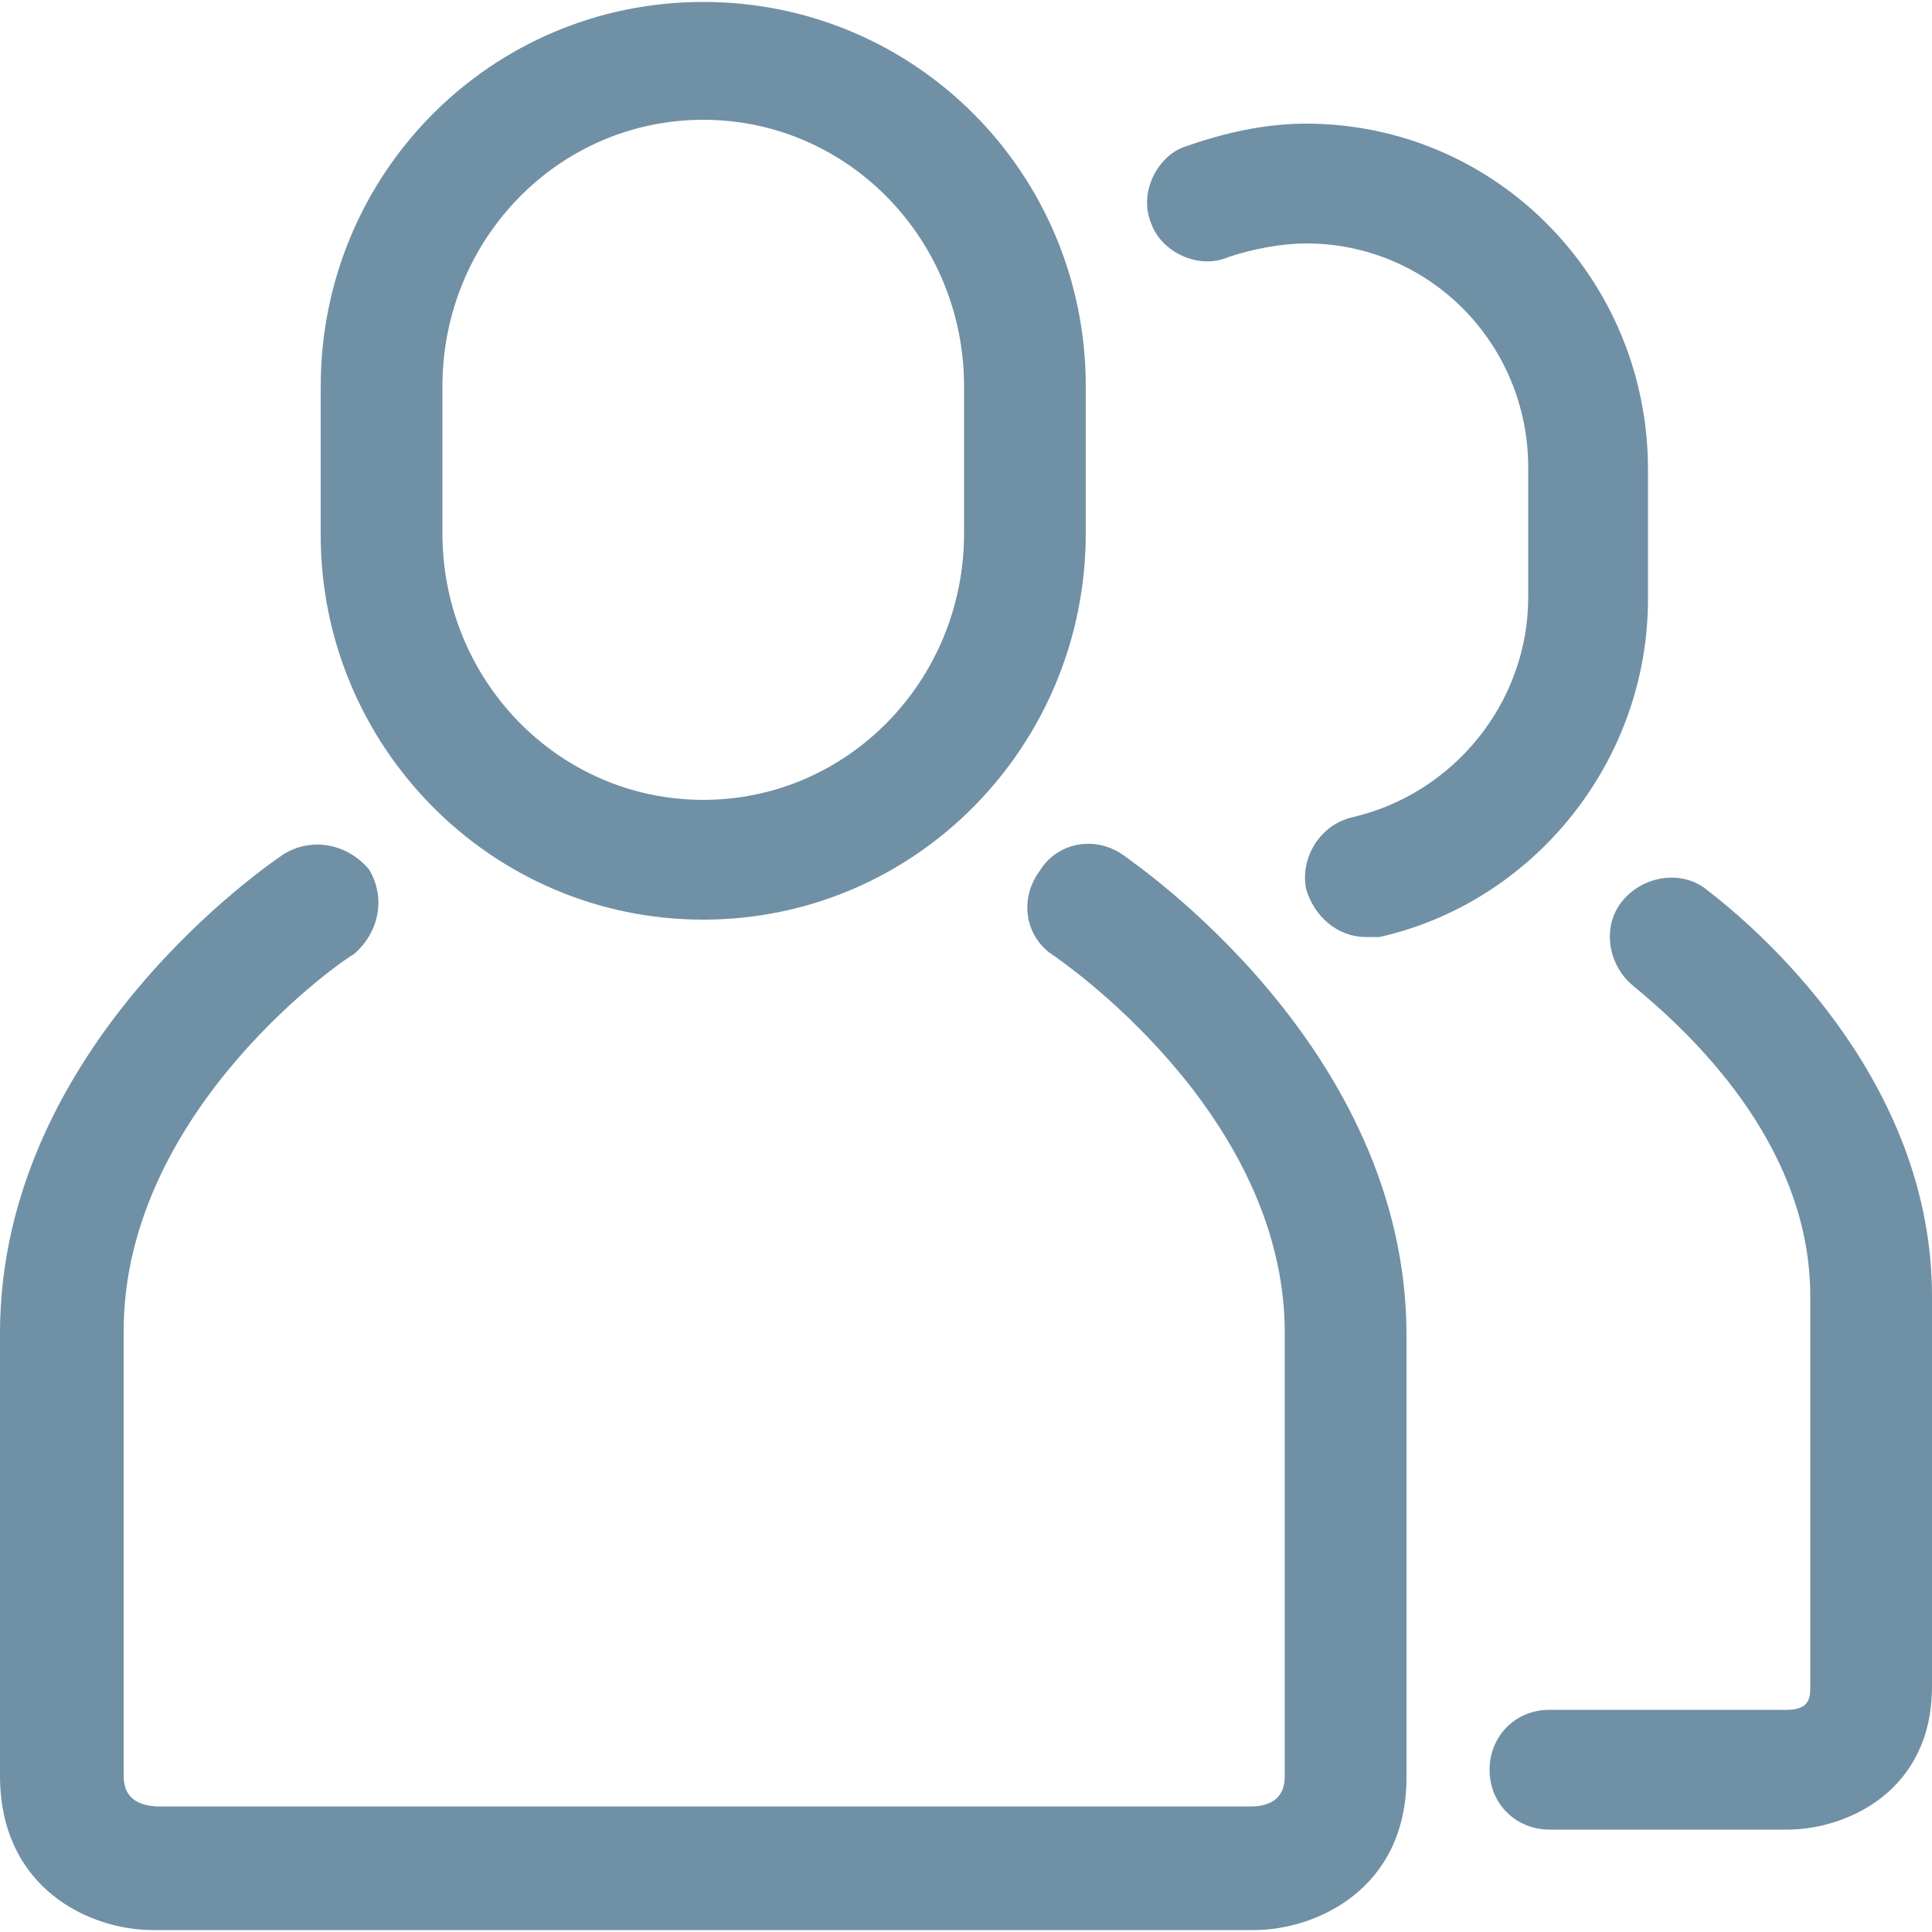
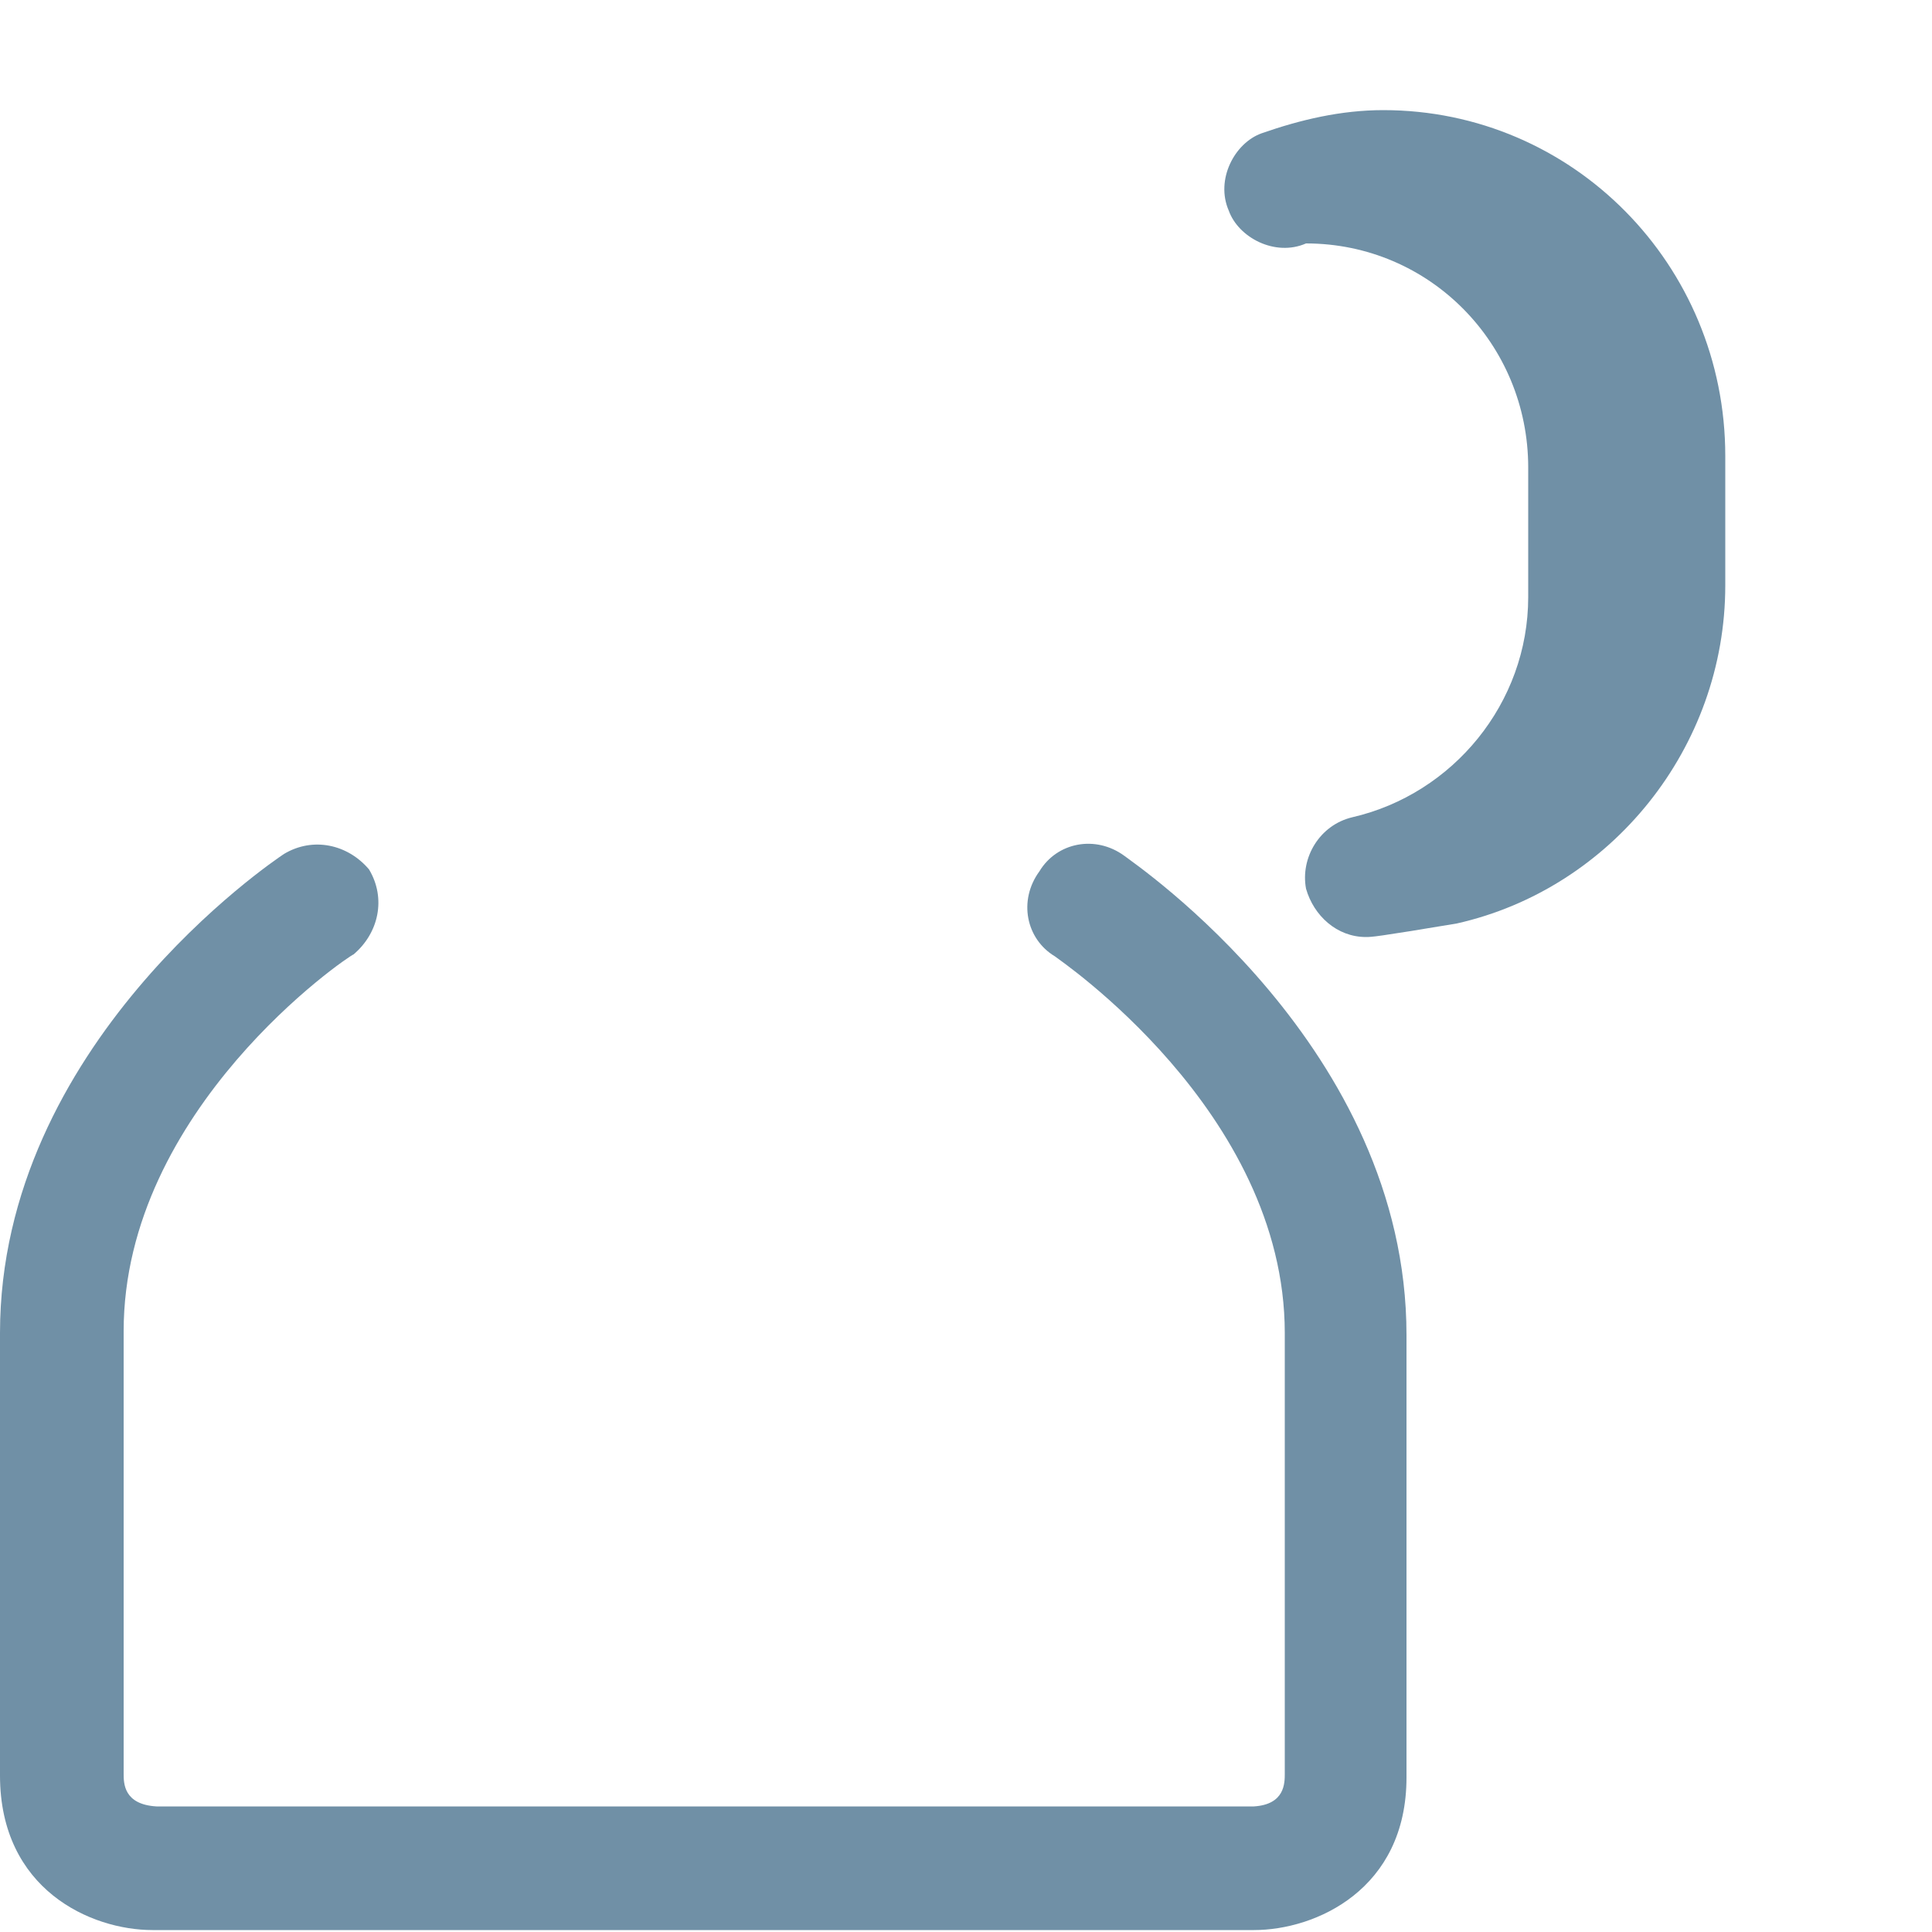
<svg xmlns="http://www.w3.org/2000/svg" version="1.1" id="Ebene_1" x="0px" y="0px" width="100px" height="100px" viewBox="0 0 100 100" style="enable-background:new 0 0 100 100;" xml:space="preserve">
  <style type="text/css">
	.st0{fill:#7090A6;}
</style>
  <g>
    <g id="Kunden">
      <g>
        <path class="st0" d="M64.9,99.9h-57c-3.2,0-7.9-2.1-7.9-8V69c0-14.9,14.1-24.4,14.7-24.8c1.5-0.9,3.3-0.5,4.4,0.8     c0.9,1.5,0.5,3.3-0.8,4.4c-0.3,0.1-11.9,8-11.9,19.5v22.9c0,0.5,0,1.6,1.7,1.7h56.8c1.6-0.1,1.6-1.2,1.6-1.7V69     c0-11.5-11.8-19.4-11.9-19.5c-1.5-0.9-1.9-2.9-0.8-4.4c0.9-1.5,2.9-1.9,4.4-0.8c0.5,0.4,14.6,9.9,14.6,24.8v22.9     C72.8,97.8,68.1,99.9,64.9,99.9z" />
      </g>
      <g>
-         <path class="st0" d="M36.4,47.6c-11,0-19.8-9-19.8-19.9V20c0-11,8.8-19.9,19.8-19.9S56.2,9,56.2,20v7.6     C56.2,38.6,47.4,47.6,36.4,47.6z M36.4,6.2c-7.5,0-13.5,6.2-13.5,13.8v7.6c0,7.6,6,13.8,13.5,13.8s13.5-6.2,13.5-13.8V20     C49.9,12.4,43.9,6.2,36.4,6.2z" />
-       </g>
+         </g>
      <g>
-         <path class="st0" d="M92.5,94.7H80.2c-1.7,0-3.1-1.3-3.1-3.1c0-1.7,1.3-3.1,3.1-3.1h12.3c1.2,0,1.2-0.7,1.2-1.2V67.1     c0-8-6.4-13.8-9.2-16.1c-1.3-1.1-1.6-3.1-0.5-4.4c1.1-1.3,3.1-1.6,4.4-0.5c3.5,2.7,11.6,10.3,11.6,21v20.2     C100,92.7,95.6,94.7,92.5,94.7z" />
-       </g>
+         </g>
      <g>
-         <path class="st0" d="M70.7,48.5c-1.5,0-2.7-1.1-3.1-2.5c-0.3-1.6,0.7-3.3,2.4-3.7c5.2-1.2,9.1-5.9,9.1-11.4v-6.7     c0-6.4-5.1-11.6-11.5-11.6c-1.3,0-2.8,0.3-4,0.7c-1.6,0.7-3.5-0.3-4-1.7c-0.7-1.6,0.3-3.5,1.7-4c2-0.7,4.1-1.2,6.3-1.2     c9.8,0,17.7,8,17.7,17.9v6.7c0,8.4-5.9,15.7-13.9,17.5C71.2,48.5,71,48.5,70.7,48.5z" />
+         <path class="st0" d="M70.7,48.5c-1.5,0-2.7-1.1-3.1-2.5c-0.3-1.6,0.7-3.3,2.4-3.7c5.2-1.2,9.1-5.9,9.1-11.4v-6.7     c0-6.4-5.1-11.6-11.5-11.6c-1.6,0.7-3.5-0.3-4-1.7c-0.7-1.6,0.3-3.5,1.7-4c2-0.7,4.1-1.2,6.3-1.2     c9.8,0,17.7,8,17.7,17.9v6.7c0,8.4-5.9,15.7-13.9,17.5C71.2,48.5,71,48.5,70.7,48.5z" />
      </g>
    </g>
  </g>
</svg>